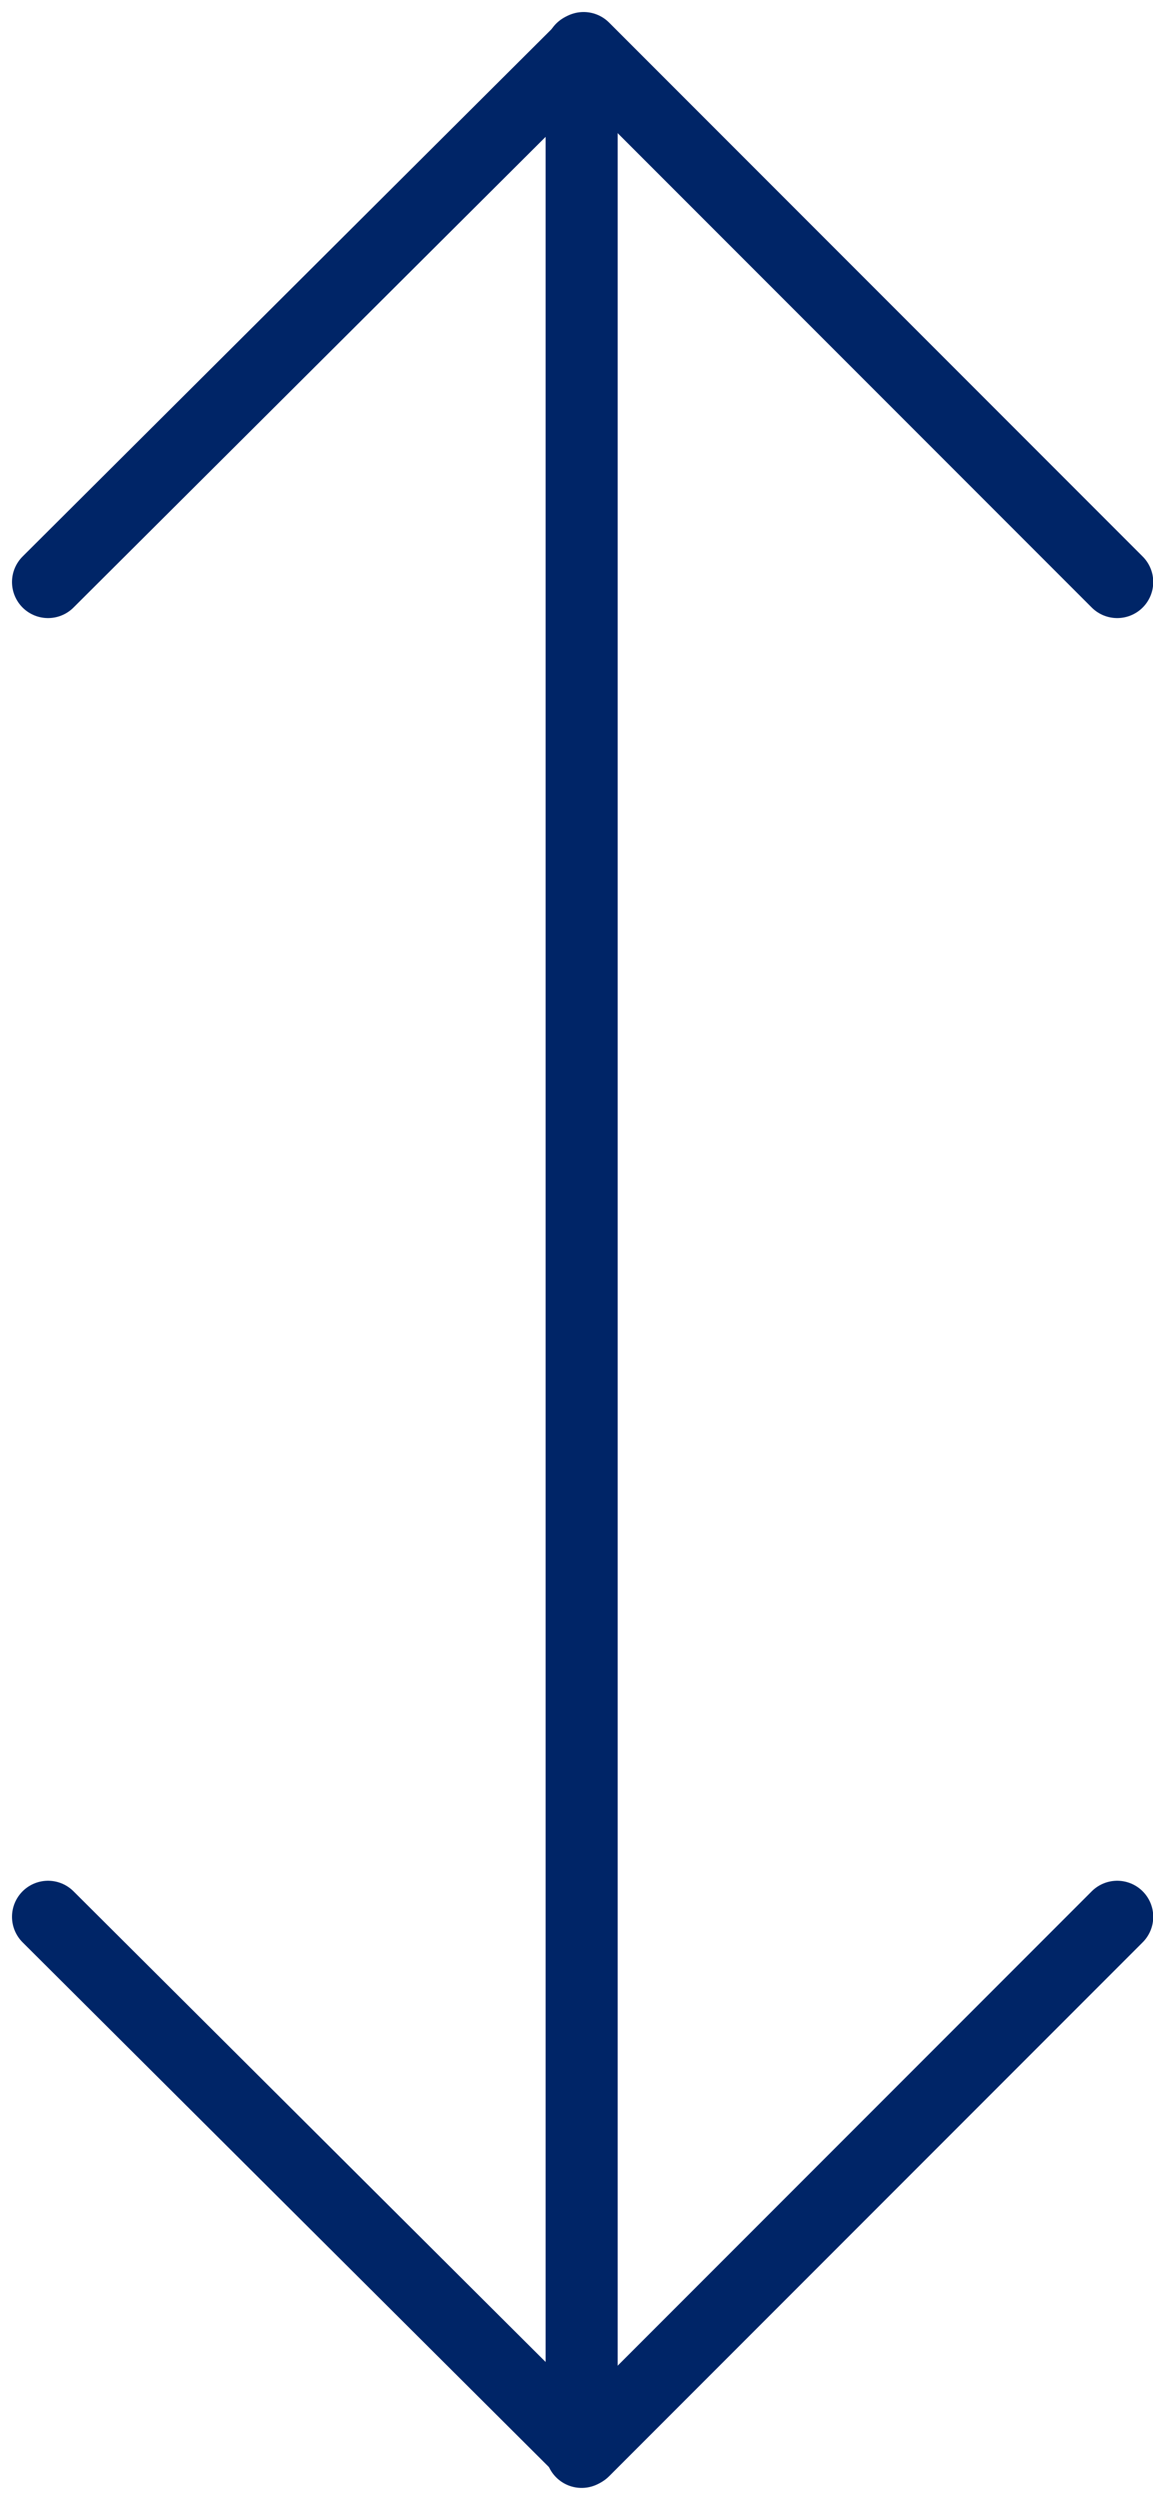
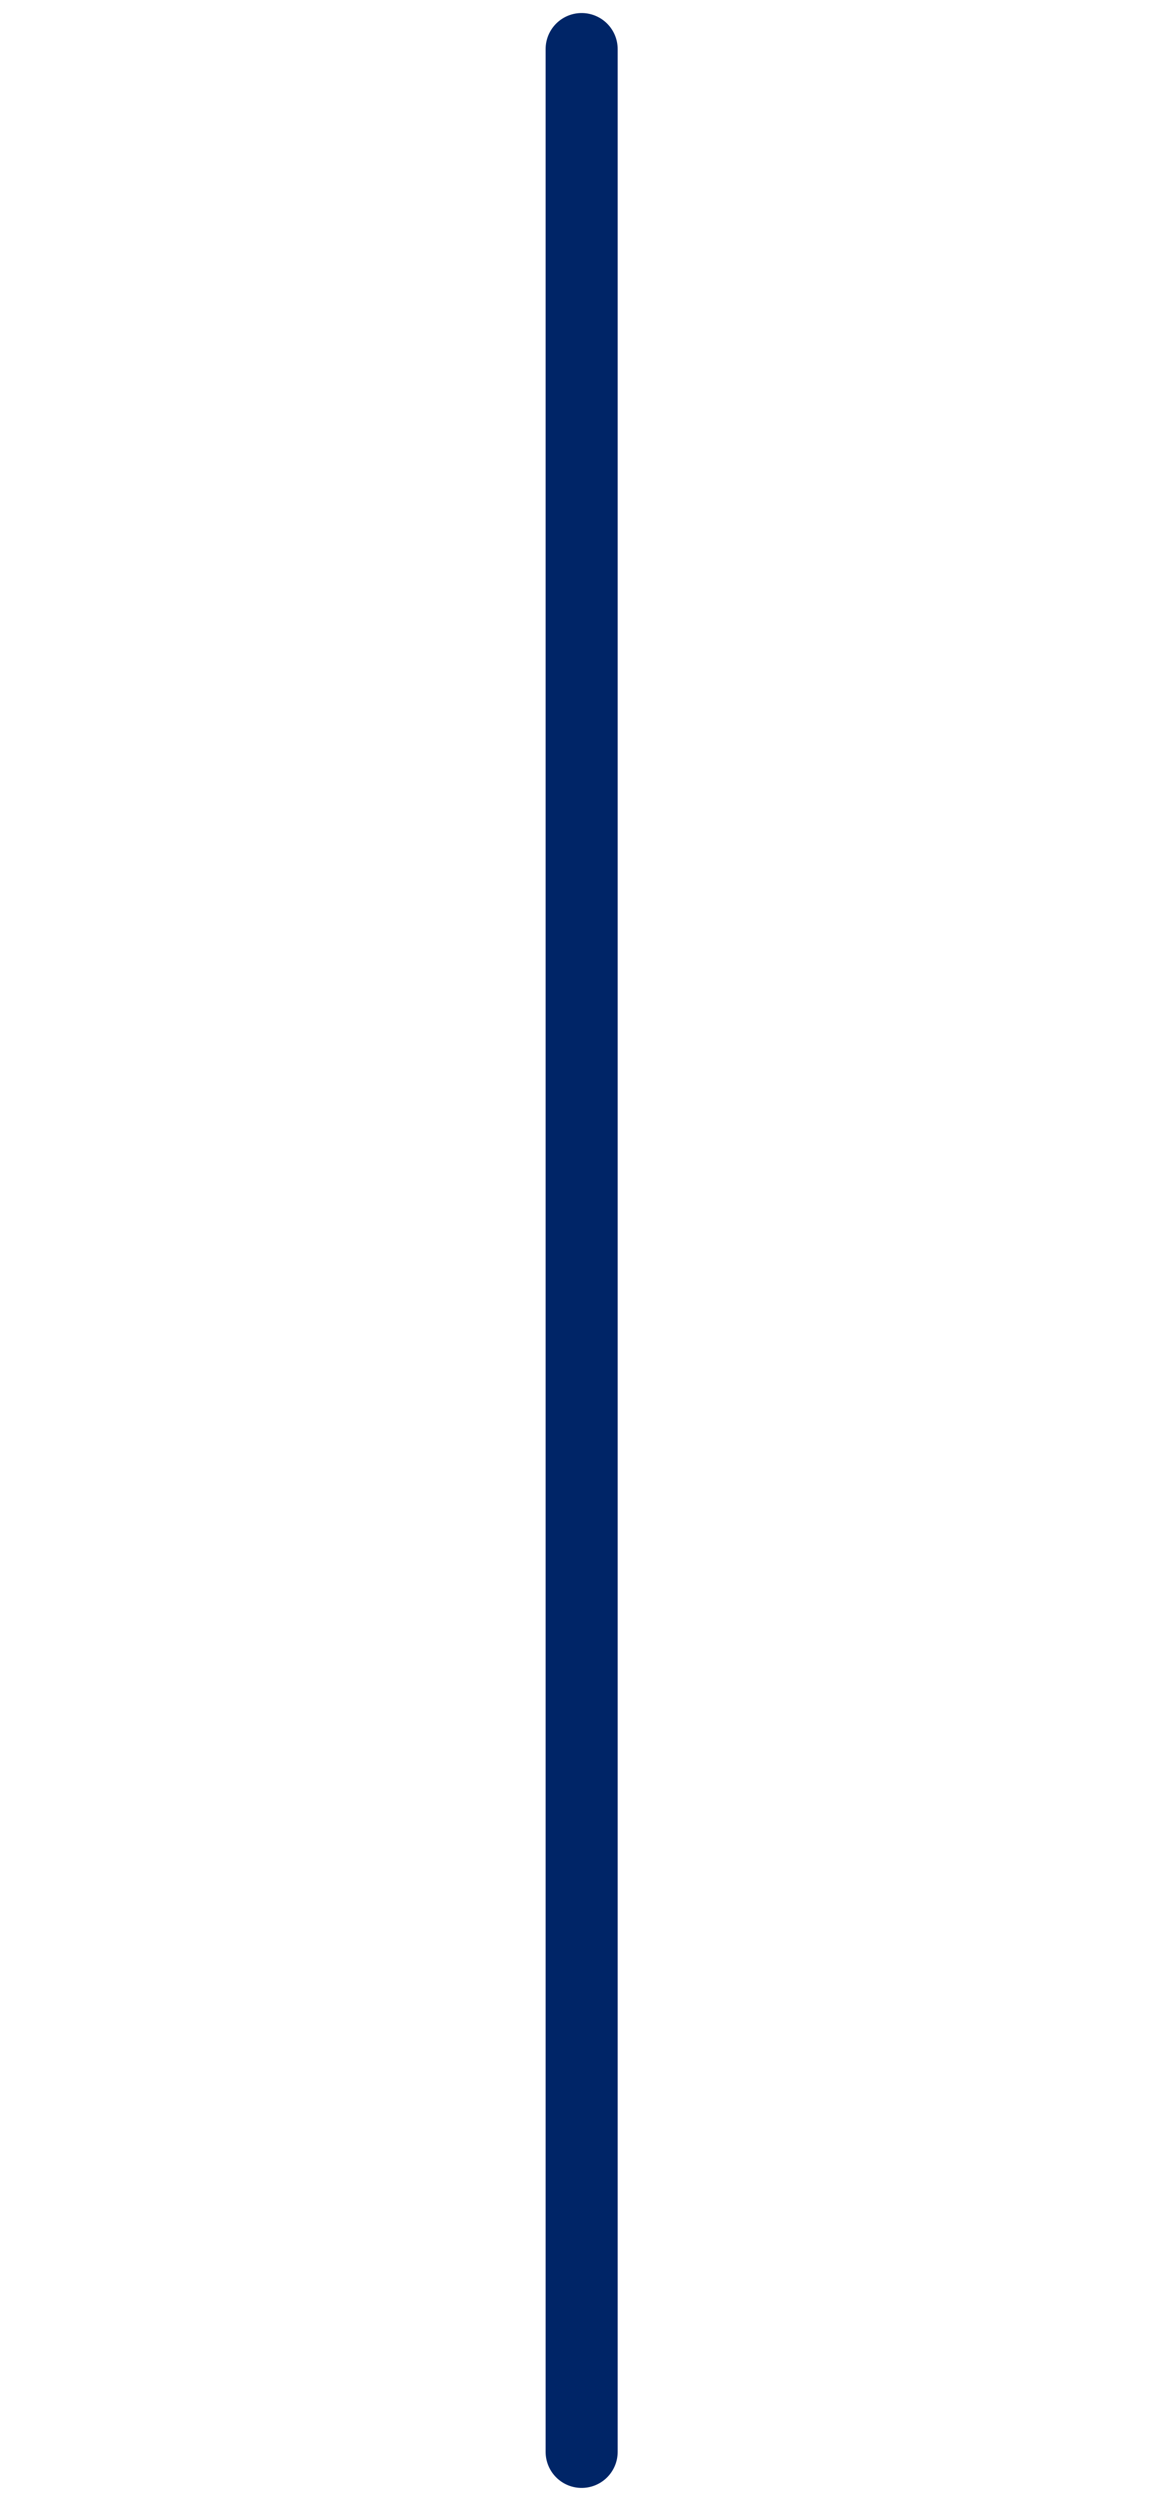
<svg xmlns="http://www.w3.org/2000/svg" width="24" height="52" viewBox="0 0 24 52" fill="none">
-   <path d="M23.255 12.107L12.148 1L1 12.107" stroke="#002567" stroke-width="1.5" stroke-linecap="round" stroke-linejoin="round" />
-   <path d="M23.255 39.872L12.148 50.979L1 39.872" stroke="#002567" stroke-width="1.5" stroke-linecap="round" stroke-linejoin="round" />
  <path d="M12.107 1.021V51.002" stroke="#002567" stroke-width="1.5" stroke-linecap="round" stroke-linejoin="round" />
</svg>